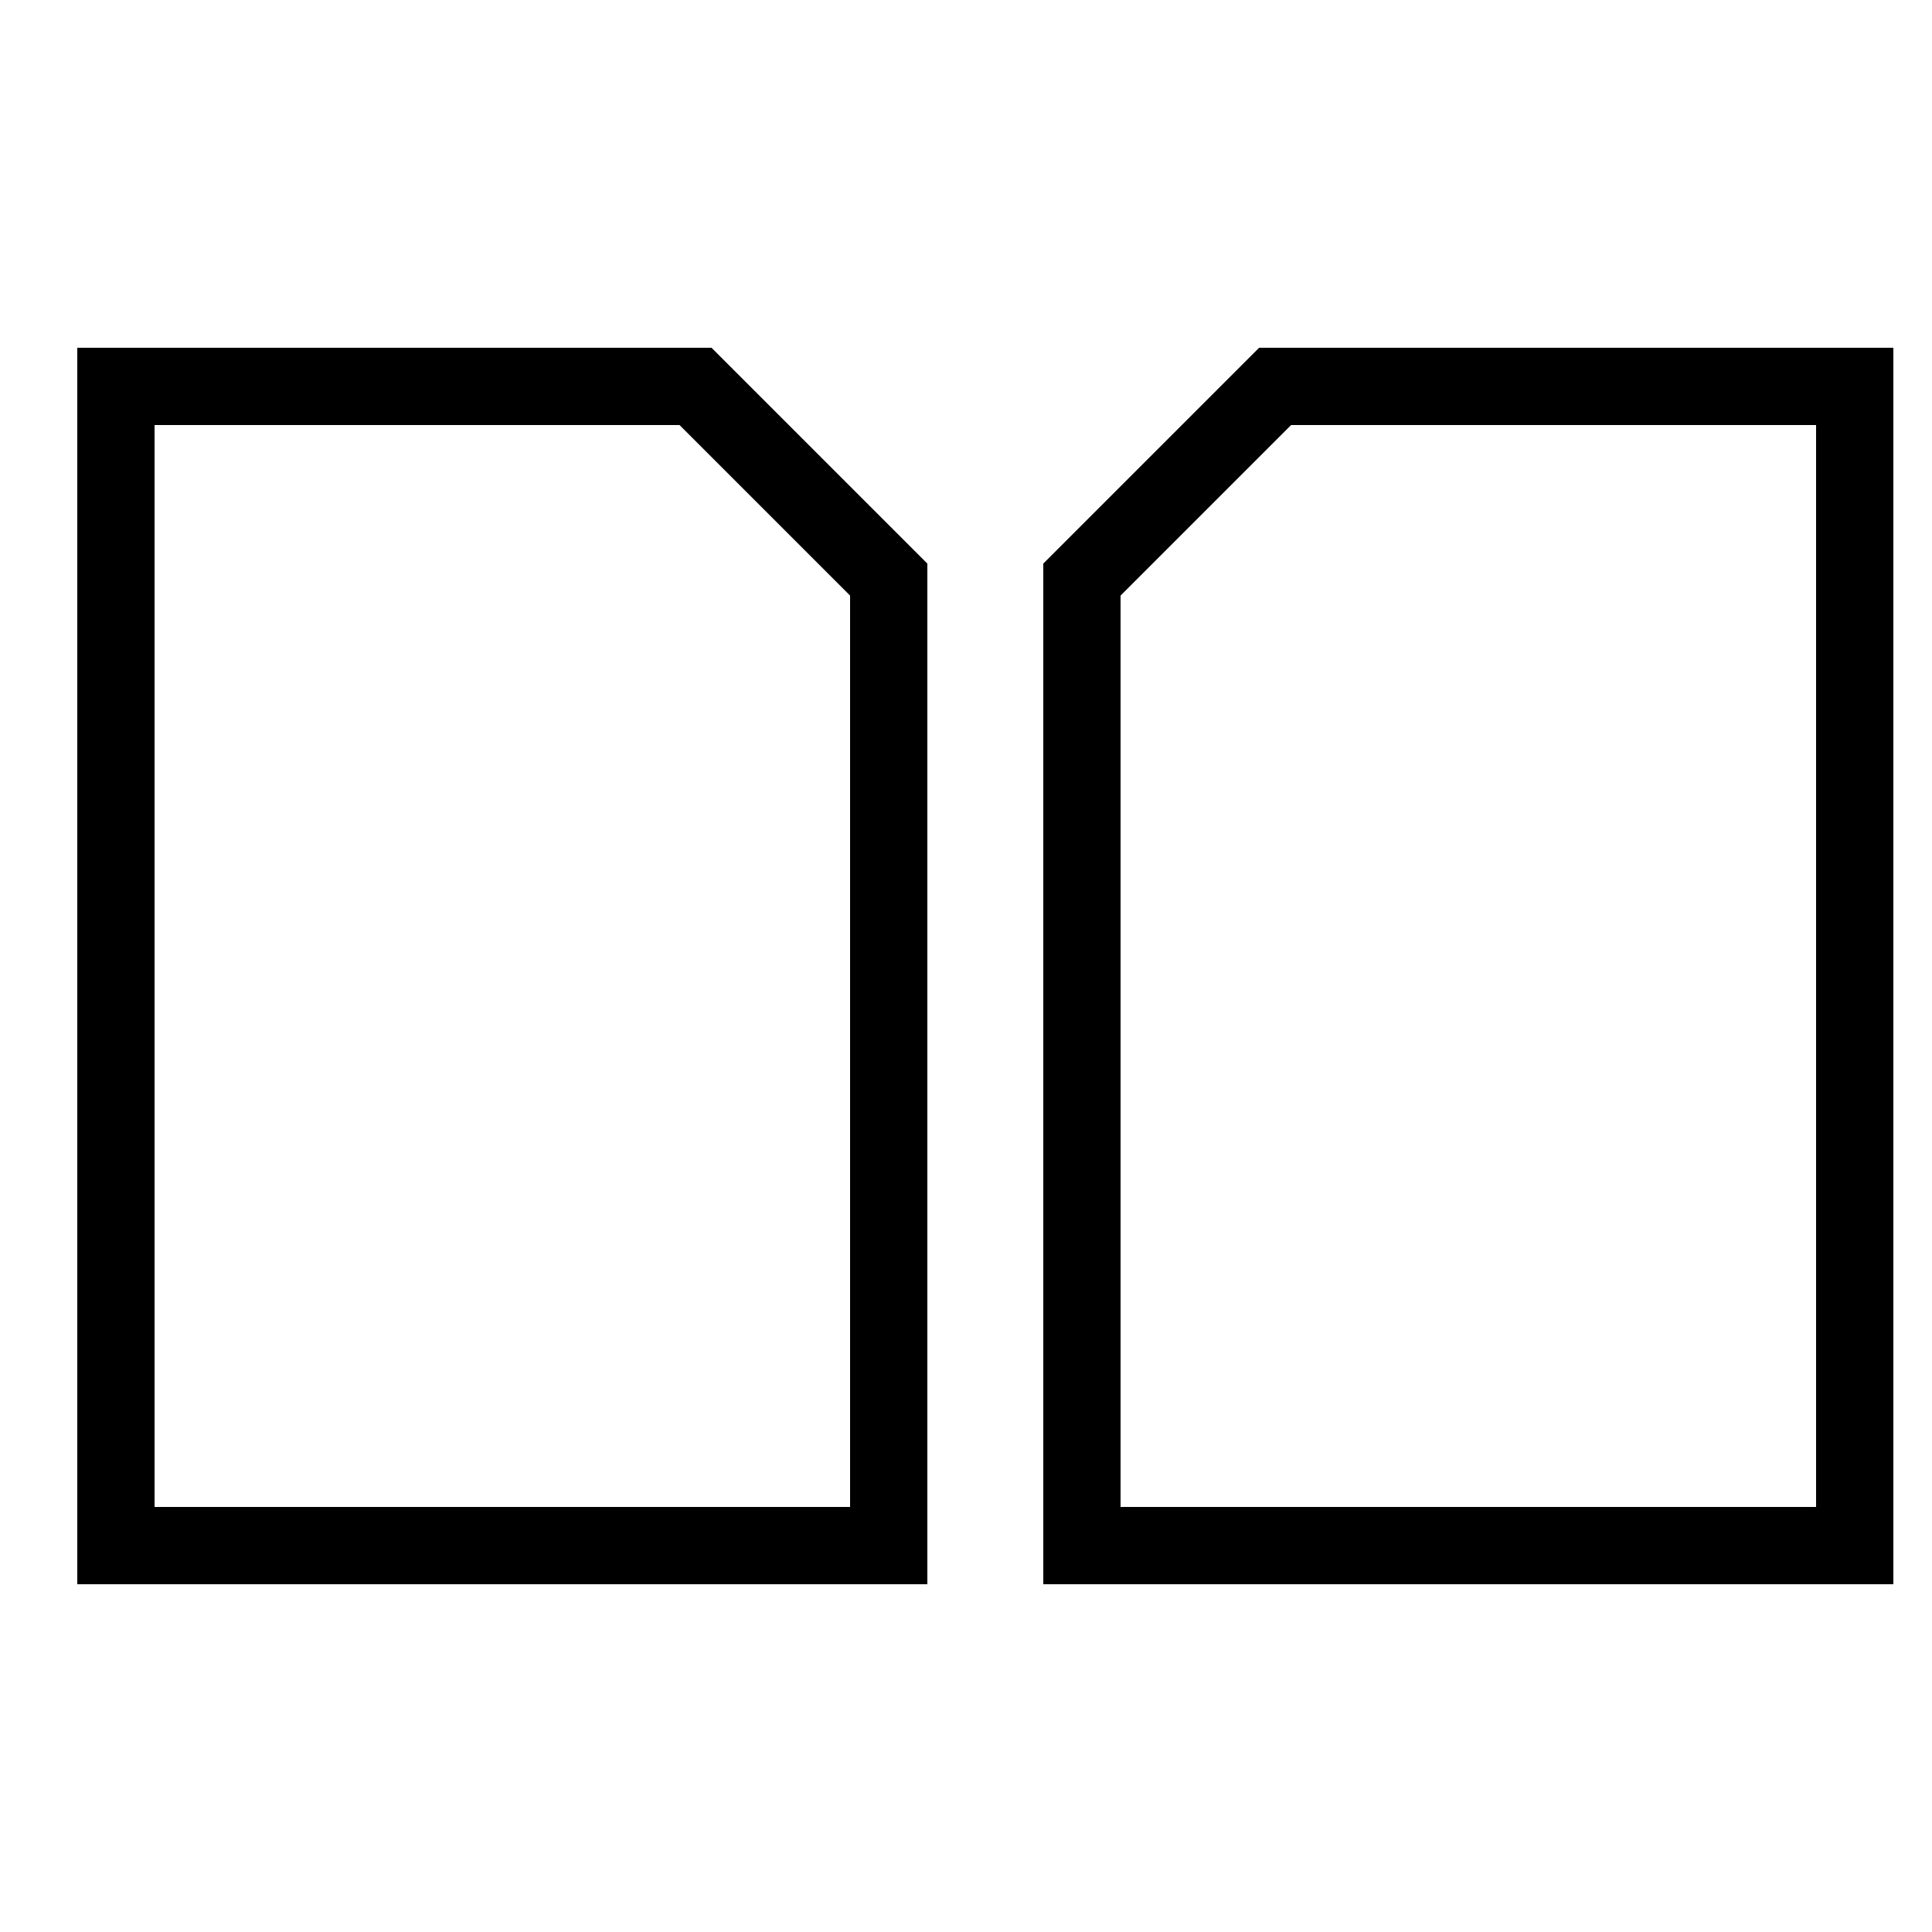
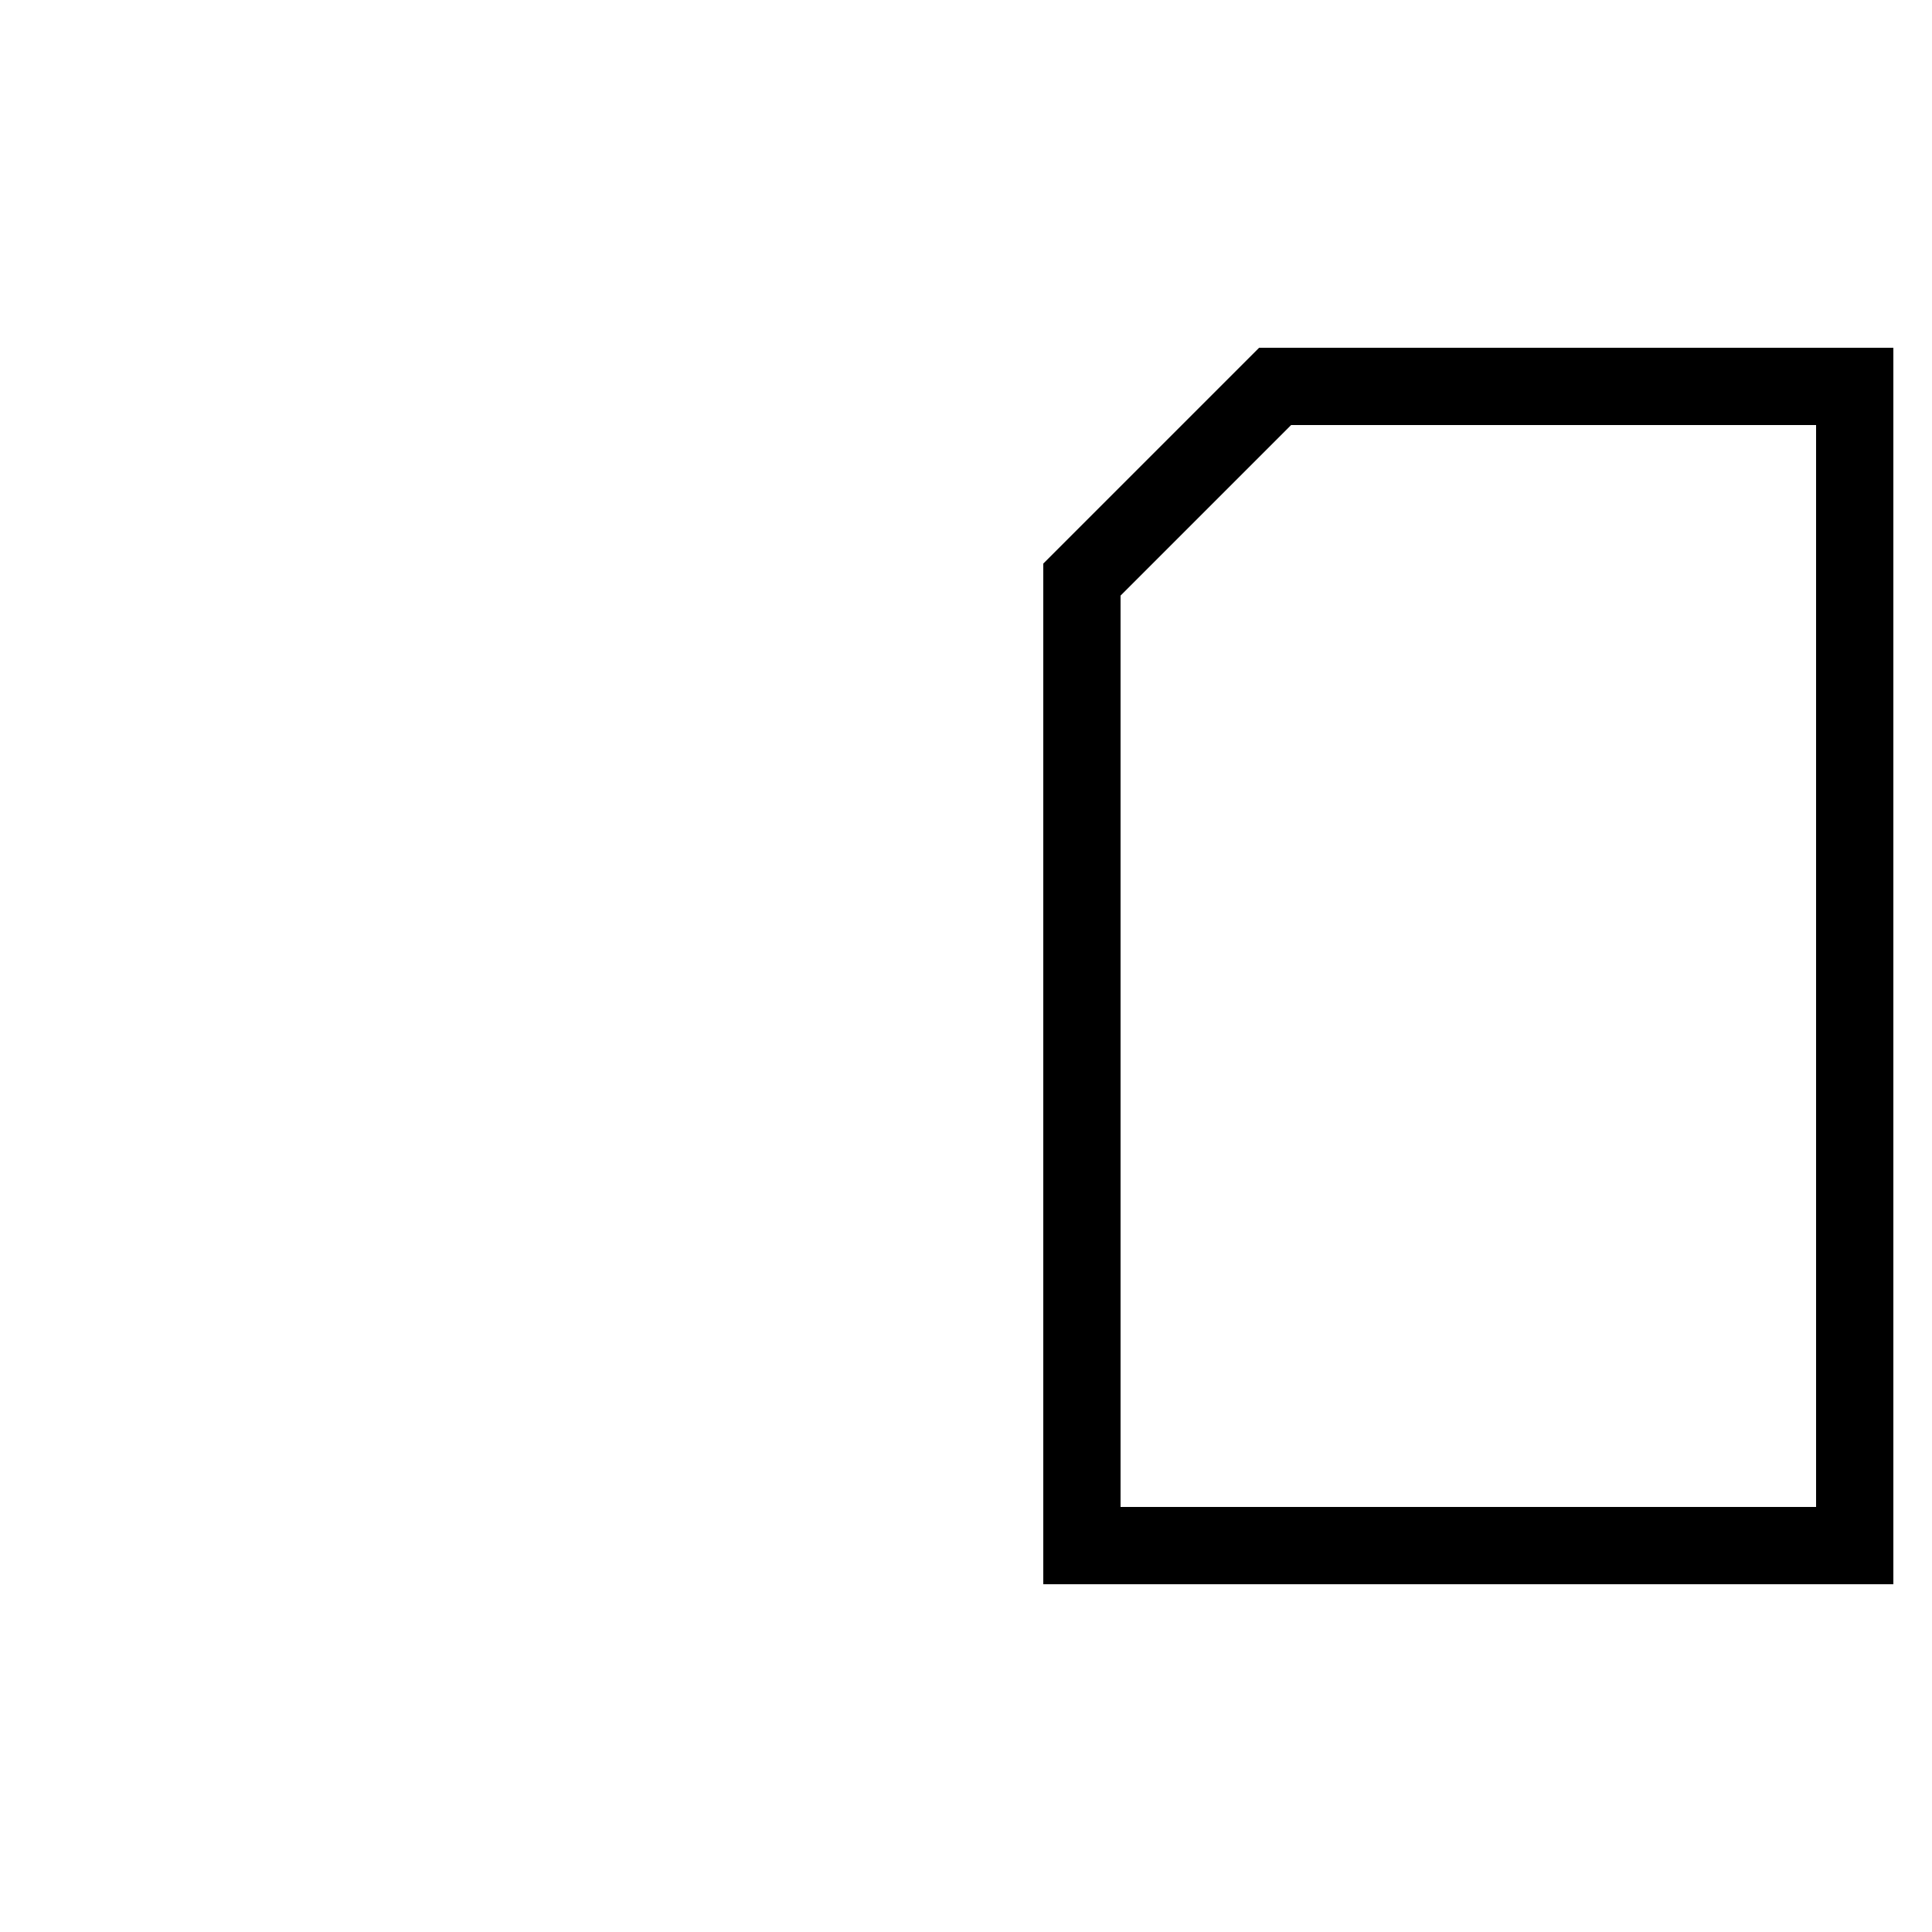
<svg xmlns="http://www.w3.org/2000/svg" version="1.1" width="50" height="50" viewBox="0 0 50 50" opacity="1">
  <g transform="scale(1.0 1.0)">
    <g transform="translate(0, 0)">
-       <path d="M 3 10 L 3 40 L 23 40 L 23 15 L 18 10 Z" stroke="black" fill="none" stroke-width="2.0" />
-     </g>
+       </g>
    <g transform="translate(25, 0)">
      <path d="M 3 40 L 23 40 L 23 10 L 8 10 L 3 15 Z" stroke="black" fill="none" stroke-width="2.0" />
    </g>
  </g>
</svg>